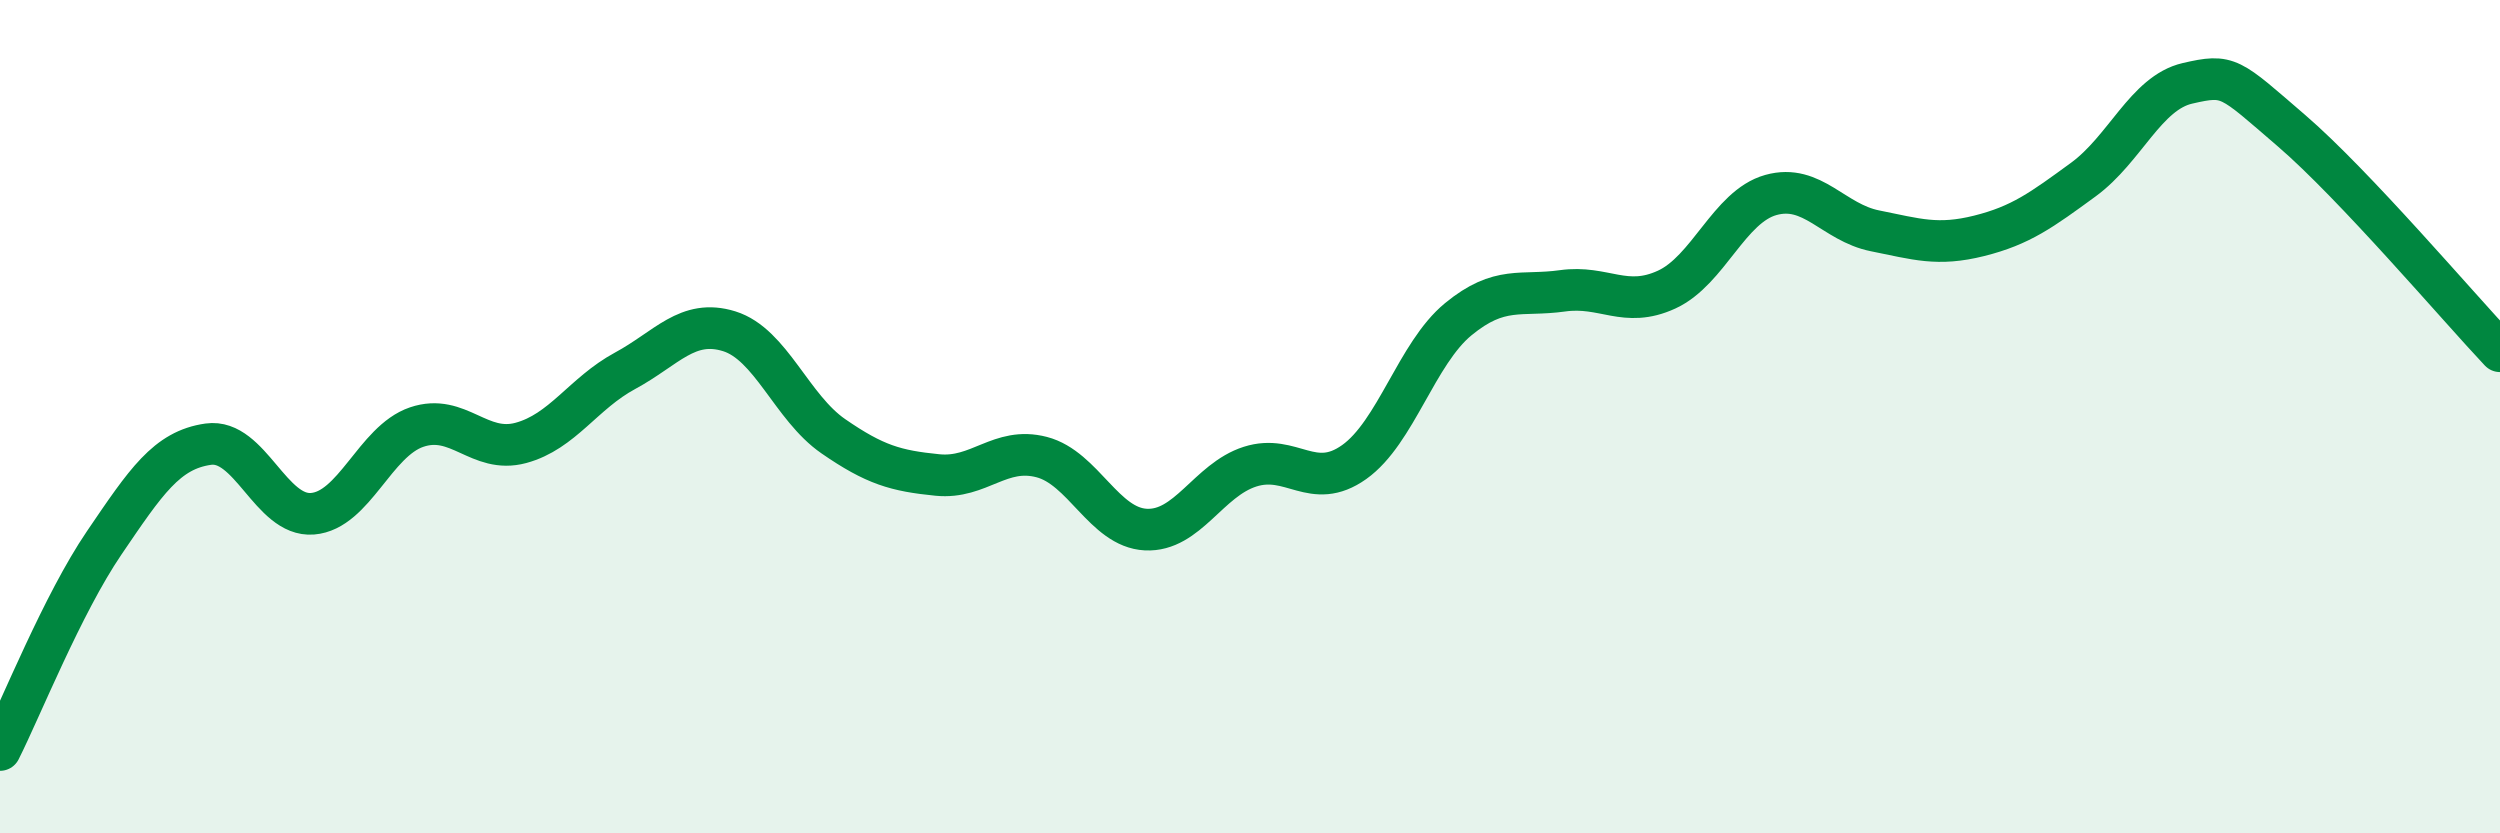
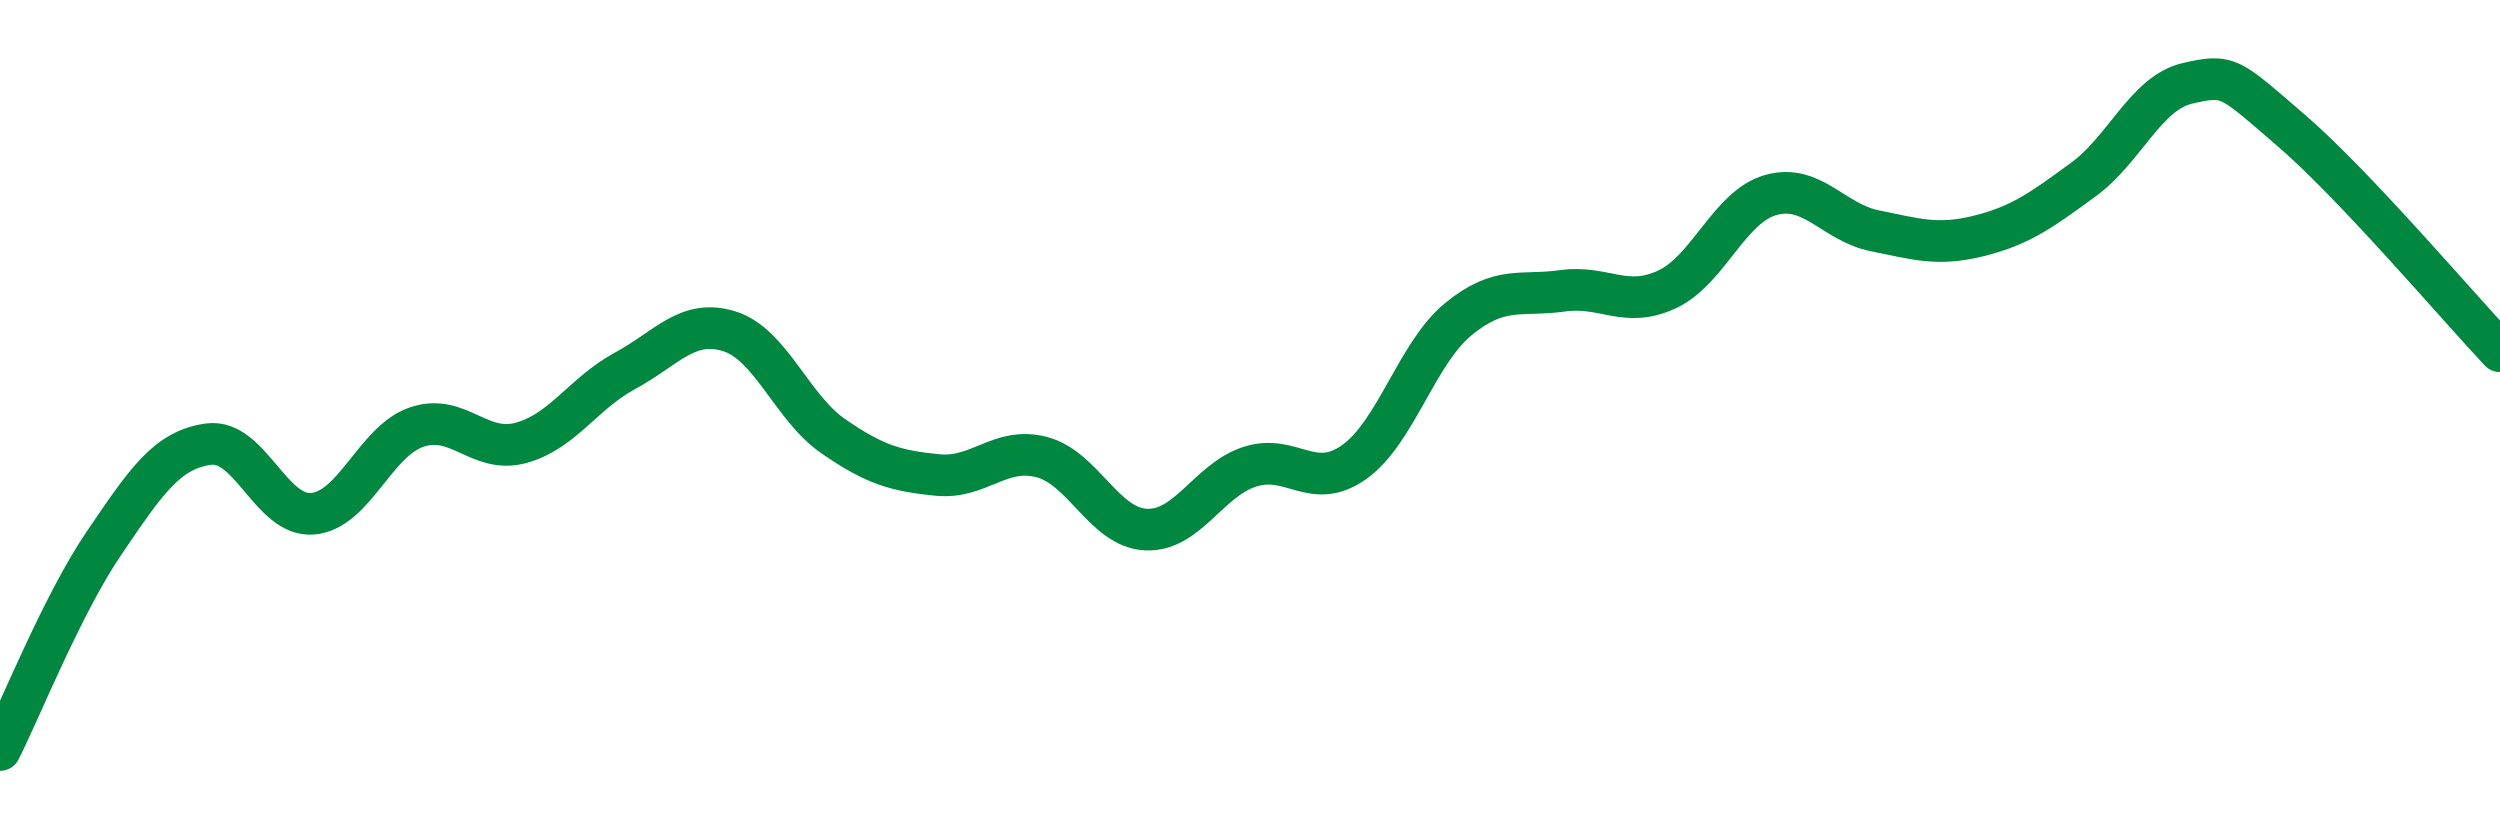
<svg xmlns="http://www.w3.org/2000/svg" width="60" height="20" viewBox="0 0 60 20">
-   <path d="M 0,18 C 0.5,17.01 1.5,14.5 2.5,13.03 C 3.5,11.56 4,10.8 5,10.66 C 6,10.52 6.5,12.41 7.5,12.33 C 8.5,12.25 9,10.59 10,10.25 C 11,9.91 11.5,10.9 12.5,10.63 C 13.5,10.36 14,9.44 15,8.9 C 16,8.36 16.5,7.64 17.5,7.95 C 18.5,8.26 19,9.78 20,10.47 C 21,11.16 21.5,11.3 22.5,11.4 C 23.5,11.5 24,10.71 25,10.97 C 26,11.23 26.5,12.66 27.5,12.71 C 28.5,12.76 29,11.52 30,11.2 C 31,10.88 31.5,11.8 32.5,11.09 C 33.5,10.38 34,8.48 35,7.66 C 36,6.84 36.5,7.12 37.5,6.98 C 38.5,6.84 39,7.41 40,6.95 C 41,6.49 41.5,4.96 42.5,4.68 C 43.5,4.4 44,5.34 45,5.54 C 46,5.74 46.5,5.91 47.5,5.66 C 48.5,5.41 49,5.04 50,4.31 C 51,3.58 51.5,2.23 52.5,2 C 53.5,1.77 53.5,1.85 55,3.14 C 56.5,4.43 59,7.37 60,8.43L60 20L0 20Z" fill="#008740" opacity="0.1" stroke-linecap="round" stroke-linejoin="round" />
  <path d="M 0,18 C 0.5,17.01 1.5,14.5 2.5,13.03 C 3.5,11.56 4,10.8 5,10.66 C 6,10.52 6.5,12.41 7.5,12.33 C 8.5,12.25 9,10.59 10,10.25 C 11,9.91 11.5,10.9 12.5,10.63 C 13.5,10.36 14,9.44 15,8.9 C 16,8.36 16.5,7.64 17.5,7.95 C 18.5,8.26 19,9.78 20,10.47 C 21,11.16 21.5,11.3 22.5,11.4 C 23.5,11.5 24,10.71 25,10.97 C 26,11.23 26.5,12.66 27.5,12.71 C 28.5,12.76 29,11.52 30,11.2 C 31,10.88 31.5,11.8 32.5,11.09 C 33.5,10.38 34,8.48 35,7.66 C 36,6.84 36.5,7.12 37.5,6.98 C 38.5,6.84 39,7.41 40,6.95 C 41,6.49 41.5,4.96 42.5,4.68 C 43.5,4.4 44,5.34 45,5.54 C 46,5.74 46.5,5.91 47.5,5.66 C 48.5,5.41 49,5.04 50,4.31 C 51,3.58 51.5,2.23 52.5,2 C 53.5,1.77 53.5,1.85 55,3.14 C 56.5,4.43 59,7.37 60,8.43" stroke="#008740" stroke-width="1" fill="none" stroke-linecap="round" stroke-linejoin="round" />
</svg>